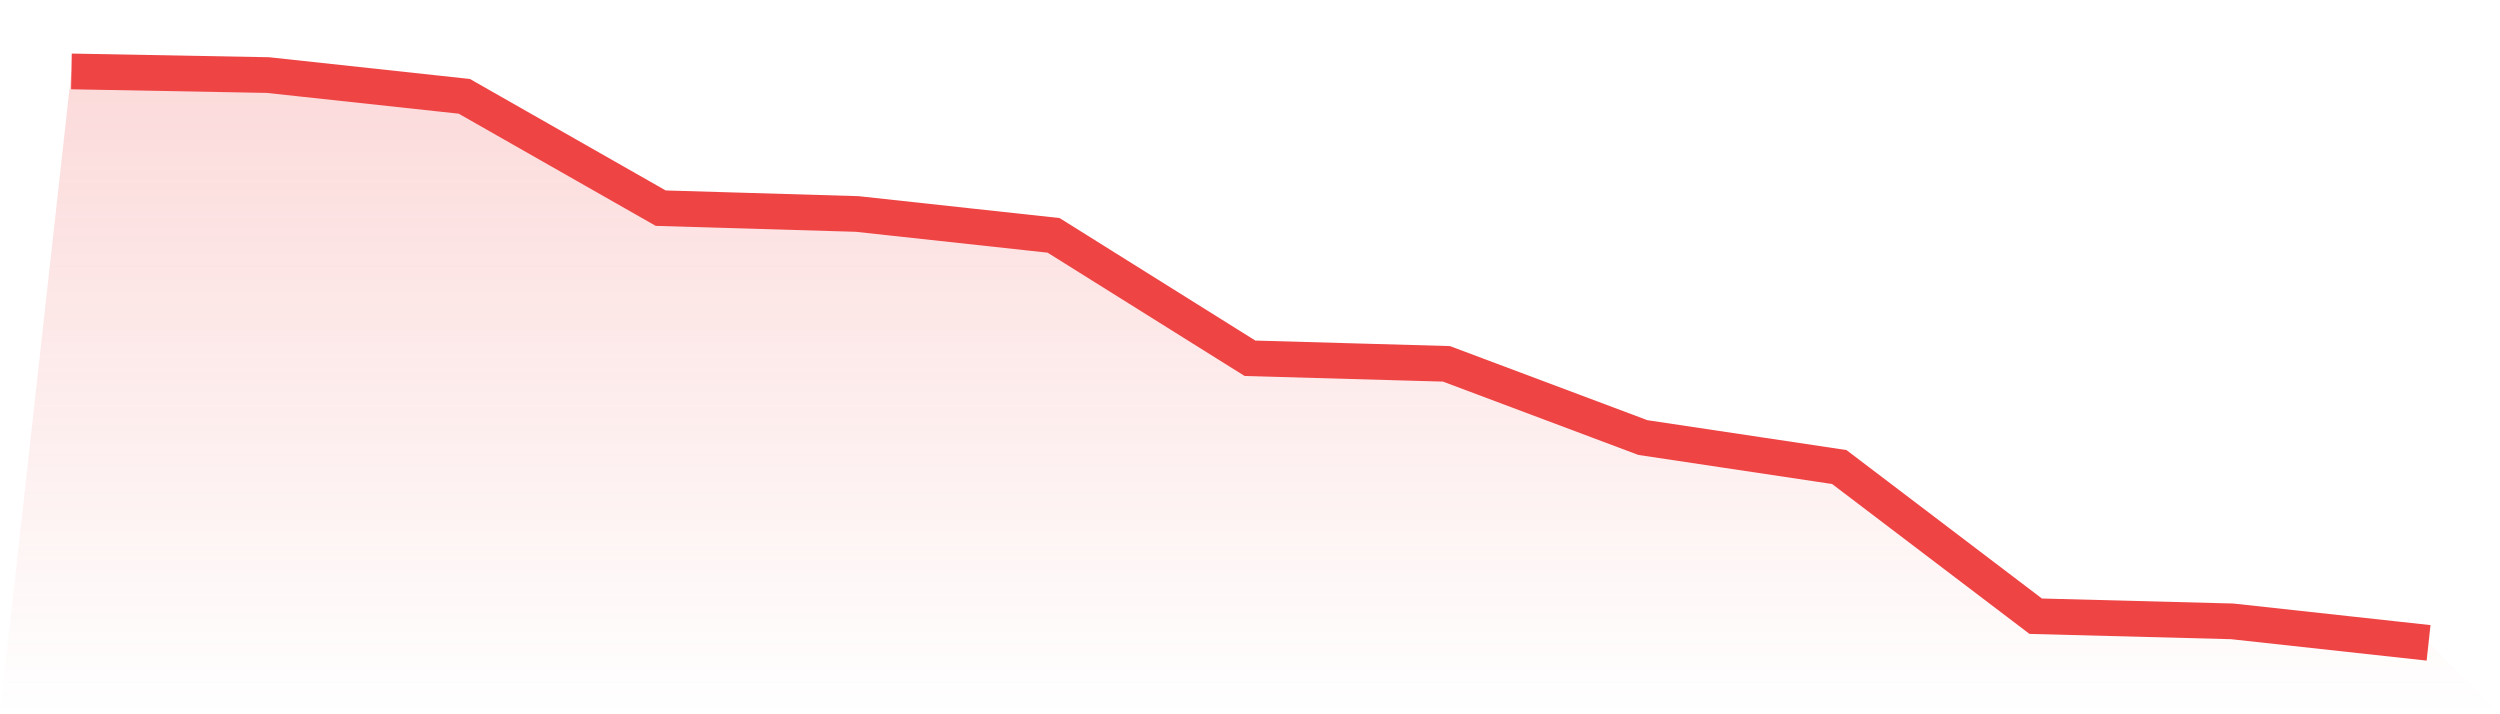
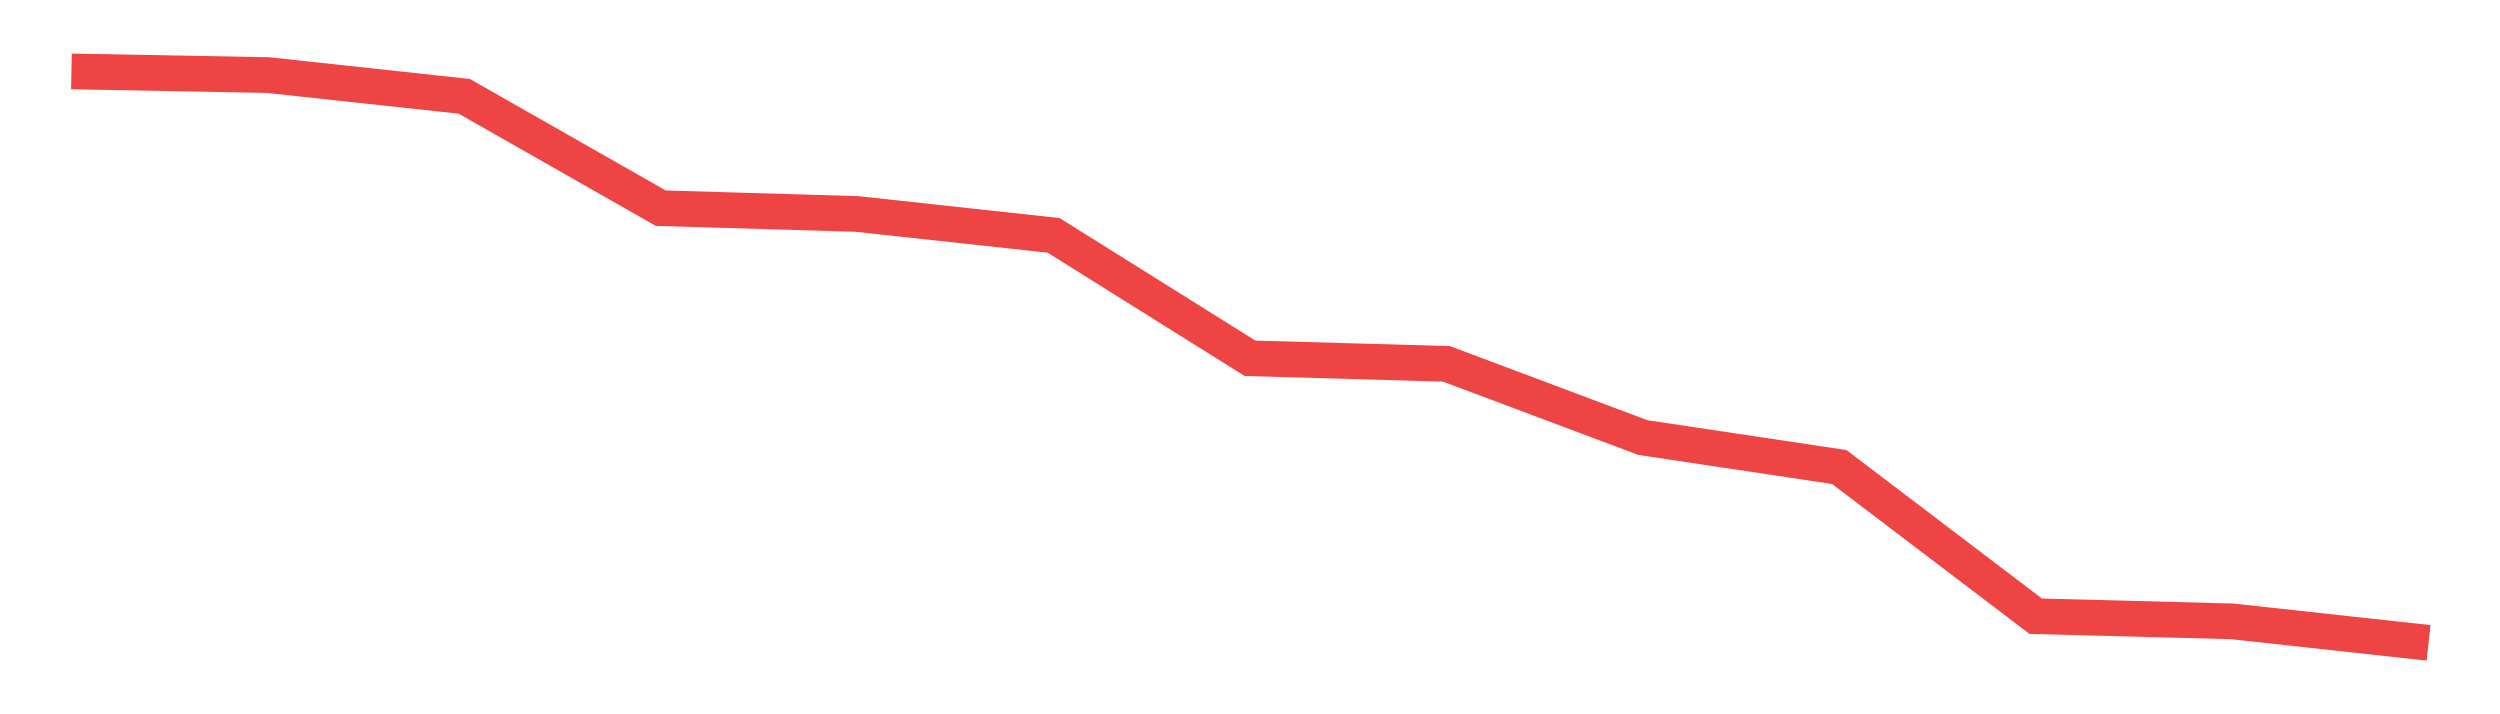
<svg xmlns="http://www.w3.org/2000/svg" viewBox="0 0 140 40">
  <defs>
    <linearGradient id="gradient" x1="0" x2="0" y1="0" y2="1">
      <stop offset="0%" stop-color="#ef4444" stop-opacity="0.2" />
      <stop offset="100%" stop-color="#ef4444" stop-opacity="0" />
    </linearGradient>
  </defs>
-   <path d="M4,4 L4,4 L15,4.204 L26,5.394 L37,11.657 L48,11.983 L59,13.18 L70,20.064 L81,20.375 L92,24.503 L103,26.154 L114,34.508 L125,34.796 L136,36 L140,40 L0,40 z" fill="url(#gradient)" />
  <path d="M4,4 L4,4 L15,4.204 L26,5.394 L37,11.657 L48,11.983 L59,13.18 L70,20.064 L81,20.375 L92,24.503 L103,26.154 L114,34.508 L125,34.796 L136,36" fill="none" stroke="#ef4444" stroke-width="2" />
</svg>